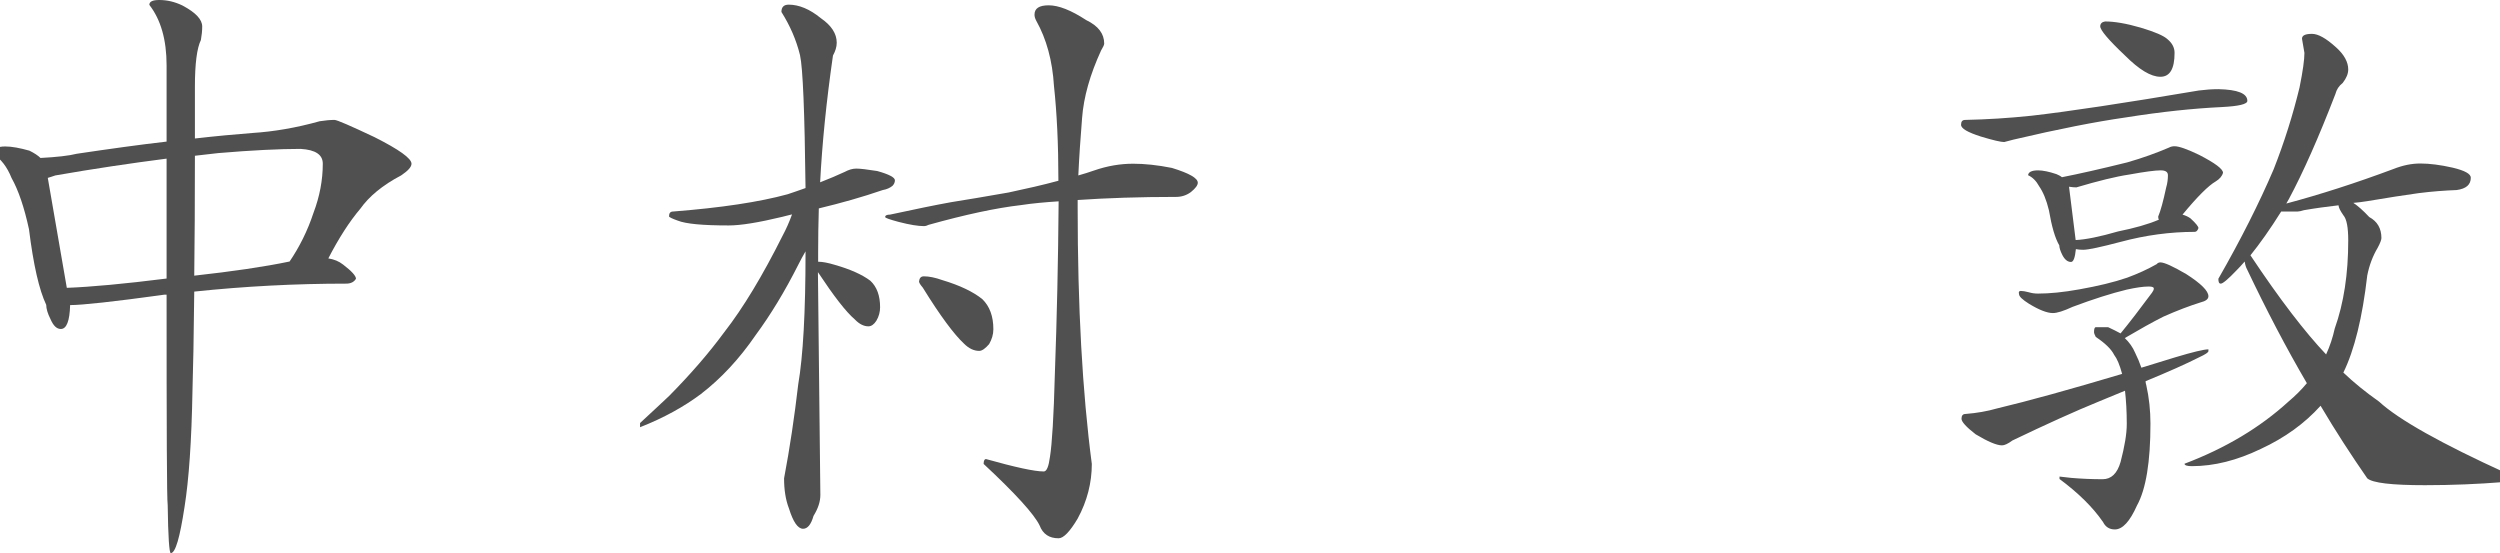
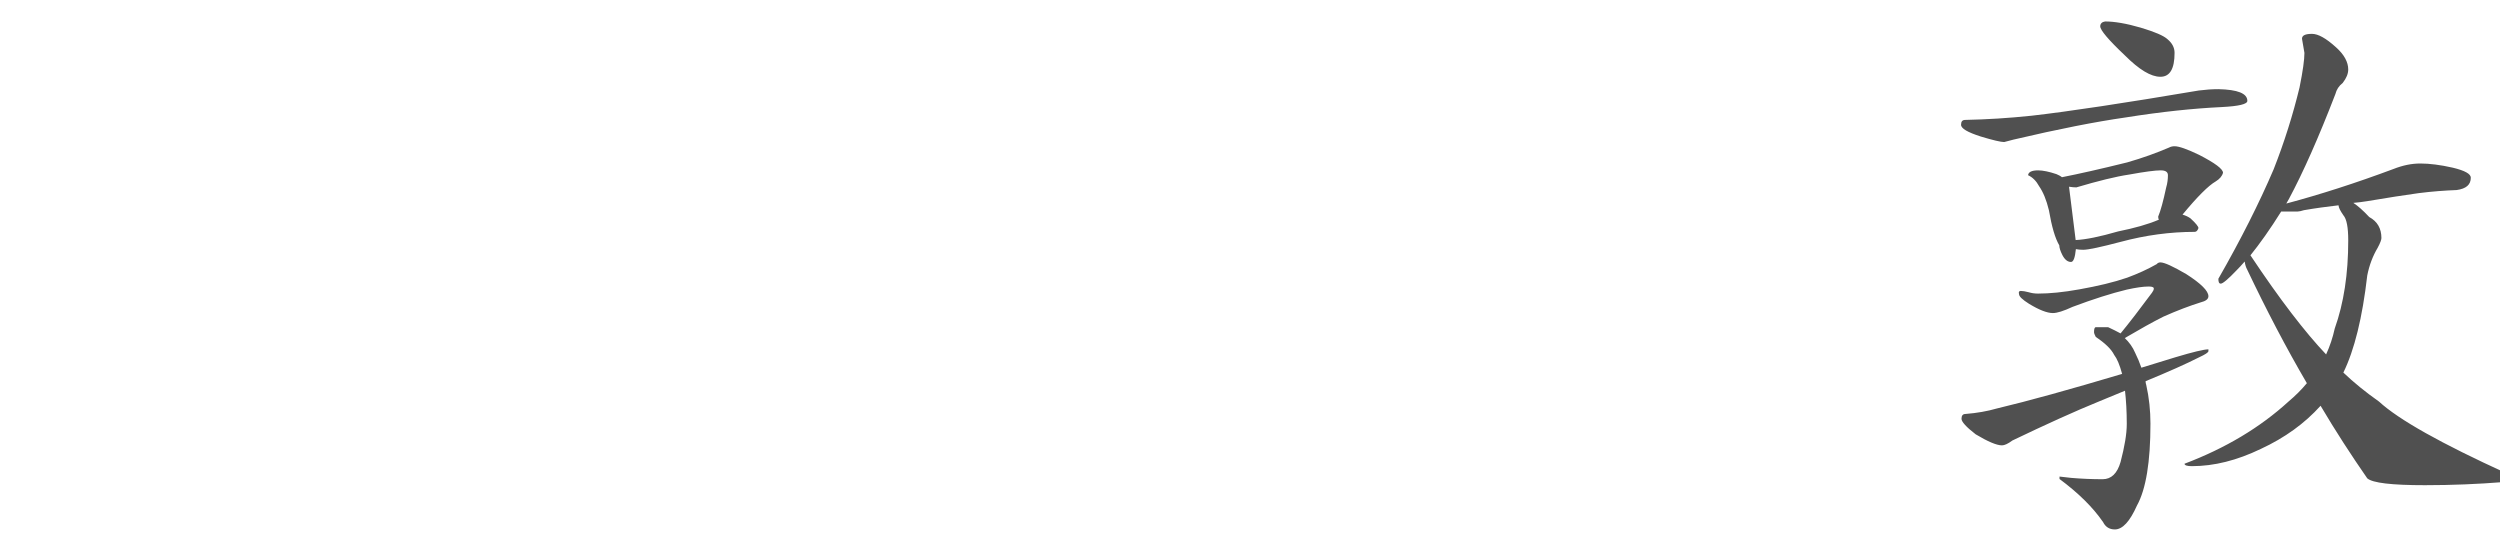
<svg xmlns="http://www.w3.org/2000/svg" enable-background="new 0 0 113 25" viewBox="0 0 113 25">
  <g fill="#505050">
-     <path d="m.24 6.62c.3 0 .66.07 1.09.19.22.11.39.22.5.33.74-.04 1.29-.1 1.64-.19 1.48-.22 2.84-.41 4.06-.55 0-1.09 0-2.24 0-3.45 0-1.15-.26-2.06-.78-2.73 0-.15.15-.22.45-.22.35 0 .7.08 1.05.25.6.32.89.63.89.95 0 .19-.02.39-.06.61-.18.37-.27 1.07-.27 2.11v2.34c.96-.11 1.84-.19 2.61-.25.94-.06 1.96-.23 3.03-.53.26-.04.48-.06.67-.06.11 0 .71.26 1.81.78 1.11.56 1.67.96 1.67 1.2 0 .15-.16.32-.47.53-.84.44-1.45.95-1.84 1.5-.5.59-.98 1.34-1.45 2.25.26.04.48.13.67.28.39.3.58.51.58.64-.09.15-.24.22-.44.22-2.3 0-4.59.12-6.87.36-.02 2.02-.05 3.51-.08 4.48-.04 2.26-.16 4.01-.36 5.26-.21 1.38-.41 2.08-.62 2.08-.07 0-.12-.72-.14-2.17-.04-.28-.05-3.45-.05-9.51-.04 0-.08 0-.11 0-2.3.32-3.72.47-4.25.47-.02.72-.16 1.08-.42 1.08-.19 0-.34-.15-.47-.45-.13-.26-.19-.47-.19-.64-.32-.67-.58-1.81-.78-3.42-.21-.97-.47-1.75-.79-2.32-.2-.5-.48-.86-.83-1.08 0-.23.18-.34.55-.34zm2.78 6.39c1.09-.04 2.6-.18 4.51-.42 0-1.61 0-3.42 0-5.42-1.63.21-3.31.46-5.03.76-.15.05-.26.09-.34.11zm5.79-5.97c0 2.09-.01 3.9-.03 5.42 1.72-.19 3.16-.4 4.31-.64.44-.65.81-1.38 1.08-2.2.28-.74.42-1.48.42-2.22 0-.41-.33-.63-1-.67-.95 0-2.19.06-3.73.19-.35.04-.7.08-1.05.12z" />
-     <path d="m38.7 7.62c.19 0 .5.04.95.11.54.15.8.29.8.42 0 .09-.04.18-.11.25-.11.09-.26.16-.44.19-.93.32-1.89.59-2.89.83-.02.69-.03 1.34-.03 1.97v.44c.2 0 .45.05.75.14.7.2 1.24.44 1.61.72.3.28.44.68.44 1.2 0 .2-.05.41-.17.61-.11.17-.23.25-.36.25-.2 0-.41-.1-.61-.31-.41-.35-.96-1.07-1.67-2.14l.11 10.07c0 .3-.1.61-.31.95-.11.39-.27.58-.47.58-.24 0-.45-.31-.64-.92-.15-.39-.22-.84-.22-1.36.26-1.37.47-2.79.64-4.25.22-1.28.33-3.27.33-5.98v-.03c-.11.19-.22.39-.33.61-.61 1.21-1.25 2.26-1.92 3.17-.74 1.08-1.57 1.97-2.48 2.67-.76.57-1.68 1.08-2.75 1.5v-.19c.45-.41.88-.82 1.31-1.22.94-.95 1.78-1.91 2.5-2.89.85-1.09 1.73-2.55 2.64-4.37.15-.28.29-.59.42-.95-.15.04-.3.07-.44.11-1.08.26-1.88.39-2.42.39-1.17 0-1.94-.07-2.31-.22-.26-.09-.39-.16-.39-.19 0-.15.06-.22.19-.22 2.17-.17 3.89-.43 5.17-.78.28-.09.55-.19.81-.28-.04-3.43-.12-5.43-.25-6.01-.17-.69-.45-1.33-.84-1.95 0-.22.11-.33.33-.33.46 0 .95.2 1.45.61.48.33.72.7.72 1.11 0 .19-.06.38-.17.58-.3 2.08-.49 3.99-.58 5.73.39-.15.76-.31 1.11-.47.17-.09.34-.15.52-.15zm12.52-.22c.52 0 1.1.06 1.75.19.78.24 1.17.46 1.17.67 0 .11-.1.25-.31.42-.2.15-.43.22-.67.22-1.65 0-3.13.05-4.45.14v.33c0 4.47.21 8.33.64 11.6 0 .85-.21 1.68-.64 2.47-.35.59-.64.89-.86.89-.43 0-.71-.19-.86-.58-.24-.5-1.08-1.43-2.53-2.78 0-.15.04-.22.11-.22 1.32.37 2.19.56 2.61.56.13 0 .22-.22.28-.67.09-.56.17-1.81.22-3.75.09-2.48.15-5.08.17-7.79-.61.04-1.18.09-1.7.17-1.13.13-2.52.43-4.17.89-.08.04-.15.06-.22.06-.26 0-.64-.06-1.14-.19-.41-.11-.61-.18-.61-.22 0-.07.07-.11.22-.11 1.11-.24 2.03-.43 2.75-.56.7-.11 1.58-.26 2.61-.44.8-.17 1.55-.34 2.25-.53 0-1.65-.07-3.08-.2-4.28-.07-1.15-.34-2.13-.8-2.95-.06-.11-.08-.2-.08-.28 0-.28.21-.42.64-.42.45 0 1.01.22 1.7.67.54.26.81.61.81 1.06 0 .06-.05.16-.14.31-.5 1.09-.79 2.11-.86 3.06-.07.87-.13 1.73-.17 2.59.26-.07.49-.15.7-.22.63-.22 1.22-.31 1.78-.31zm-9.46 5.09c.24 0 .52.06.83.17.8.24 1.4.53 1.81.86.33.32.5.77.5 1.36 0 .24-.07.46-.19.67-.17.2-.32.31-.45.31-.24 0-.47-.11-.69-.33-.44-.41-1.07-1.25-1.86-2.53-.11-.13-.17-.22-.17-.28.02-.16.09-.23.22-.23z" />
    <path d="m100.27 4.03c.87.02 1.31.19 1.31.53 0 .15-.39.24-1.17.28-1.26.06-2.71.21-4.34.47-1.33.19-3.02.52-5.06 1l-.42.11c-.15 0-.5-.08-1.06-.25-.59-.19-.89-.36-.89-.53 0-.15.06-.22.19-.22.96-.02 1.96-.08 3-.19 1.67-.19 4.19-.57 7.56-1.14.32-.04.6-.06.88-.06zm-8.93 9.12c.09 0 .21.02.36.06.13.04.27.06.42.06.52 0 1.14-.06 1.86-.19.84-.15 1.56-.32 2.17-.53.46-.17.91-.37 1.33-.61.05-.06.11-.08.17-.08.18 0 .57.18 1.17.53.67.43 1 .76 1 1 0 .13-.12.22-.36.28-.48.15-1.04.36-1.67.64-.48.24-1.07.57-1.75.97.2.19.36.41.47.67.11.22.2.44.28.67.5-.15 1.01-.31 1.53-.47.8-.24 1.3-.36 1.5-.36v.08c0 .06-.14.15-.42.28-.59.3-1.4.66-2.42 1.08 0 .06.01.11.03.17.13.58.19 1.16.19 1.75 0 1.72-.2 2.96-.61 3.7-.32.72-.65 1.08-1 1.08-.24 0-.42-.11-.53-.33-.46-.67-1.12-1.32-1.97-1.95v-.11c.04 0 .21.02.53.06.46.04.94.06 1.42.06.39 0 .66-.26.81-.78.18-.69.28-1.26.28-1.72 0-.56-.03-1.06-.08-1.5-.37.15-.75.31-1.14.47-1.13.46-2.45 1.06-3.95 1.78-.2.15-.36.22-.47.22-.24 0-.64-.17-1.19-.5-.43-.33-.64-.57-.64-.7 0-.15.06-.22.19-.22.5-.04.97-.12 1.42-.25 1.39-.33 3.27-.85 5.65-1.56-.11-.41-.23-.69-.36-.86-.13-.26-.41-.53-.83-.81-.05-.09-.08-.17-.08-.22 0-.15.03-.22.08-.22h.56c.2.09.39.19.56.28.41-.5.88-1.11 1.42-1.84.05-.07.08-.13.08-.17.02-.07-.06-.11-.22-.11-.26 0-.59.05-1 .14-.7.17-1.52.43-2.45.78-.41.19-.7.28-.89.28-.26 0-.62-.14-1.08-.42-.3-.19-.45-.33-.45-.44-.03-.1.01-.14.08-.14zm.78-5.45c.22 0 .5.06.83.17.09.04.18.08.25.14.76-.15 1.74-.37 2.95-.67.7-.2 1.33-.43 1.89-.67.07-.04.16-.06.25-.06.2 0 .57.13 1.11.39.72.37 1.08.64 1.08.81-.04.15-.15.28-.33.39-.33.19-.83.69-1.5 1.5.13.04.25.09.36.17.24.22.36.37.36.44-.04.11-.09.17-.17.17-1.11 0-2.22.15-3.34.45-.91.24-1.47.36-1.7.36-.13 0-.24-.01-.33-.03-.04.39-.11.58-.22.58-.15 0-.28-.1-.39-.31-.09-.18-.14-.33-.14-.44-.19-.32-.34-.84-.47-1.59-.11-.46-.26-.82-.44-1.08-.13-.24-.3-.41-.5-.5.01-.14.16-.22.45-.22zm1.7 3.15c.45-.02 1.09-.15 1.92-.39.74-.15 1.35-.32 1.84-.53-.02-.04-.03-.08-.03-.14.11-.26.23-.7.36-1.31.06-.2.08-.39.08-.56 0-.15-.11-.22-.33-.22-.24 0-.71.06-1.42.19-.61.09-1.41.29-2.39.58-.09 0-.2-.01-.33-.03zm1.33-9.88c.42 0 .96.09 1.61.28.63.19 1.04.36 1.22.53.2.17.31.37.31.61 0 .72-.21 1.08-.64 1.08s-.96-.32-1.61-.97c-.74-.7-1.11-1.14-1.11-1.31 0-.12.08-.2.22-.22zm9.35.56c.28 0 .64.2 1.09.61.37.33.55.67.55 1 0 .19-.08.39-.25.61-.17.13-.28.3-.33.5-.76 1.97-1.46 3.55-2.11 4.76-.04.07-.08.14-.11.19 1.54-.41 3.15-.93 4.84-1.56.43-.17.83-.25 1.22-.25.41 0 .9.06 1.47.19.54.13.81.28.81.45 0 .32-.21.5-.64.56-.52.02-1.09.06-1.72.14-.65.09-1.42.21-2.31.36-.22.04-.44.06-.64.08.2.13.44.34.72.64.37.2.55.52.55.95 0 .07-.05.22-.17.44-.22.37-.38.79-.47 1.25-.22 1.91-.58 3.37-1.08 4.39.46.44 1 .88 1.61 1.31.89.82 2.82 1.9 5.78 3.25 0 .22-.06.35-.17.39-1.13.09-2.31.14-3.53.14-1.5 0-2.37-.1-2.61-.31-.72-1.04-1.43-2.13-2.11-3.28-.72.8-1.62 1.45-2.7 1.95-1.08.52-2.11.78-3.12.78-.22 0-.33-.04-.33-.11 1.85-.7 3.42-1.64 4.7-2.81.31-.26.59-.54.83-.83-.93-1.59-1.83-3.31-2.7-5.14-.05-.09-.09-.21-.11-.36-.13.15-.25.28-.36.39-.39.41-.63.61-.72.61-.08 0-.11-.07-.11-.22 1.02-1.78 1.85-3.43 2.5-4.95.48-1.22.87-2.46 1.17-3.7.15-.74.22-1.26.22-1.56l-.11-.64c0-.15.15-.22.45-.22zm-2.78 10.01c1.33 2 2.48 3.49 3.42 4.48.17-.37.3-.76.39-1.17.41-1.15.61-2.47.61-3.98 0-.59-.07-.97-.22-1.14-.13-.19-.21-.33-.22-.45-.52.06-1.04.13-1.56.22-.13.04-.22.06-.28.06h-.75c-.5.8-.97 1.46-1.39 1.98z" />
  </g>
</svg>